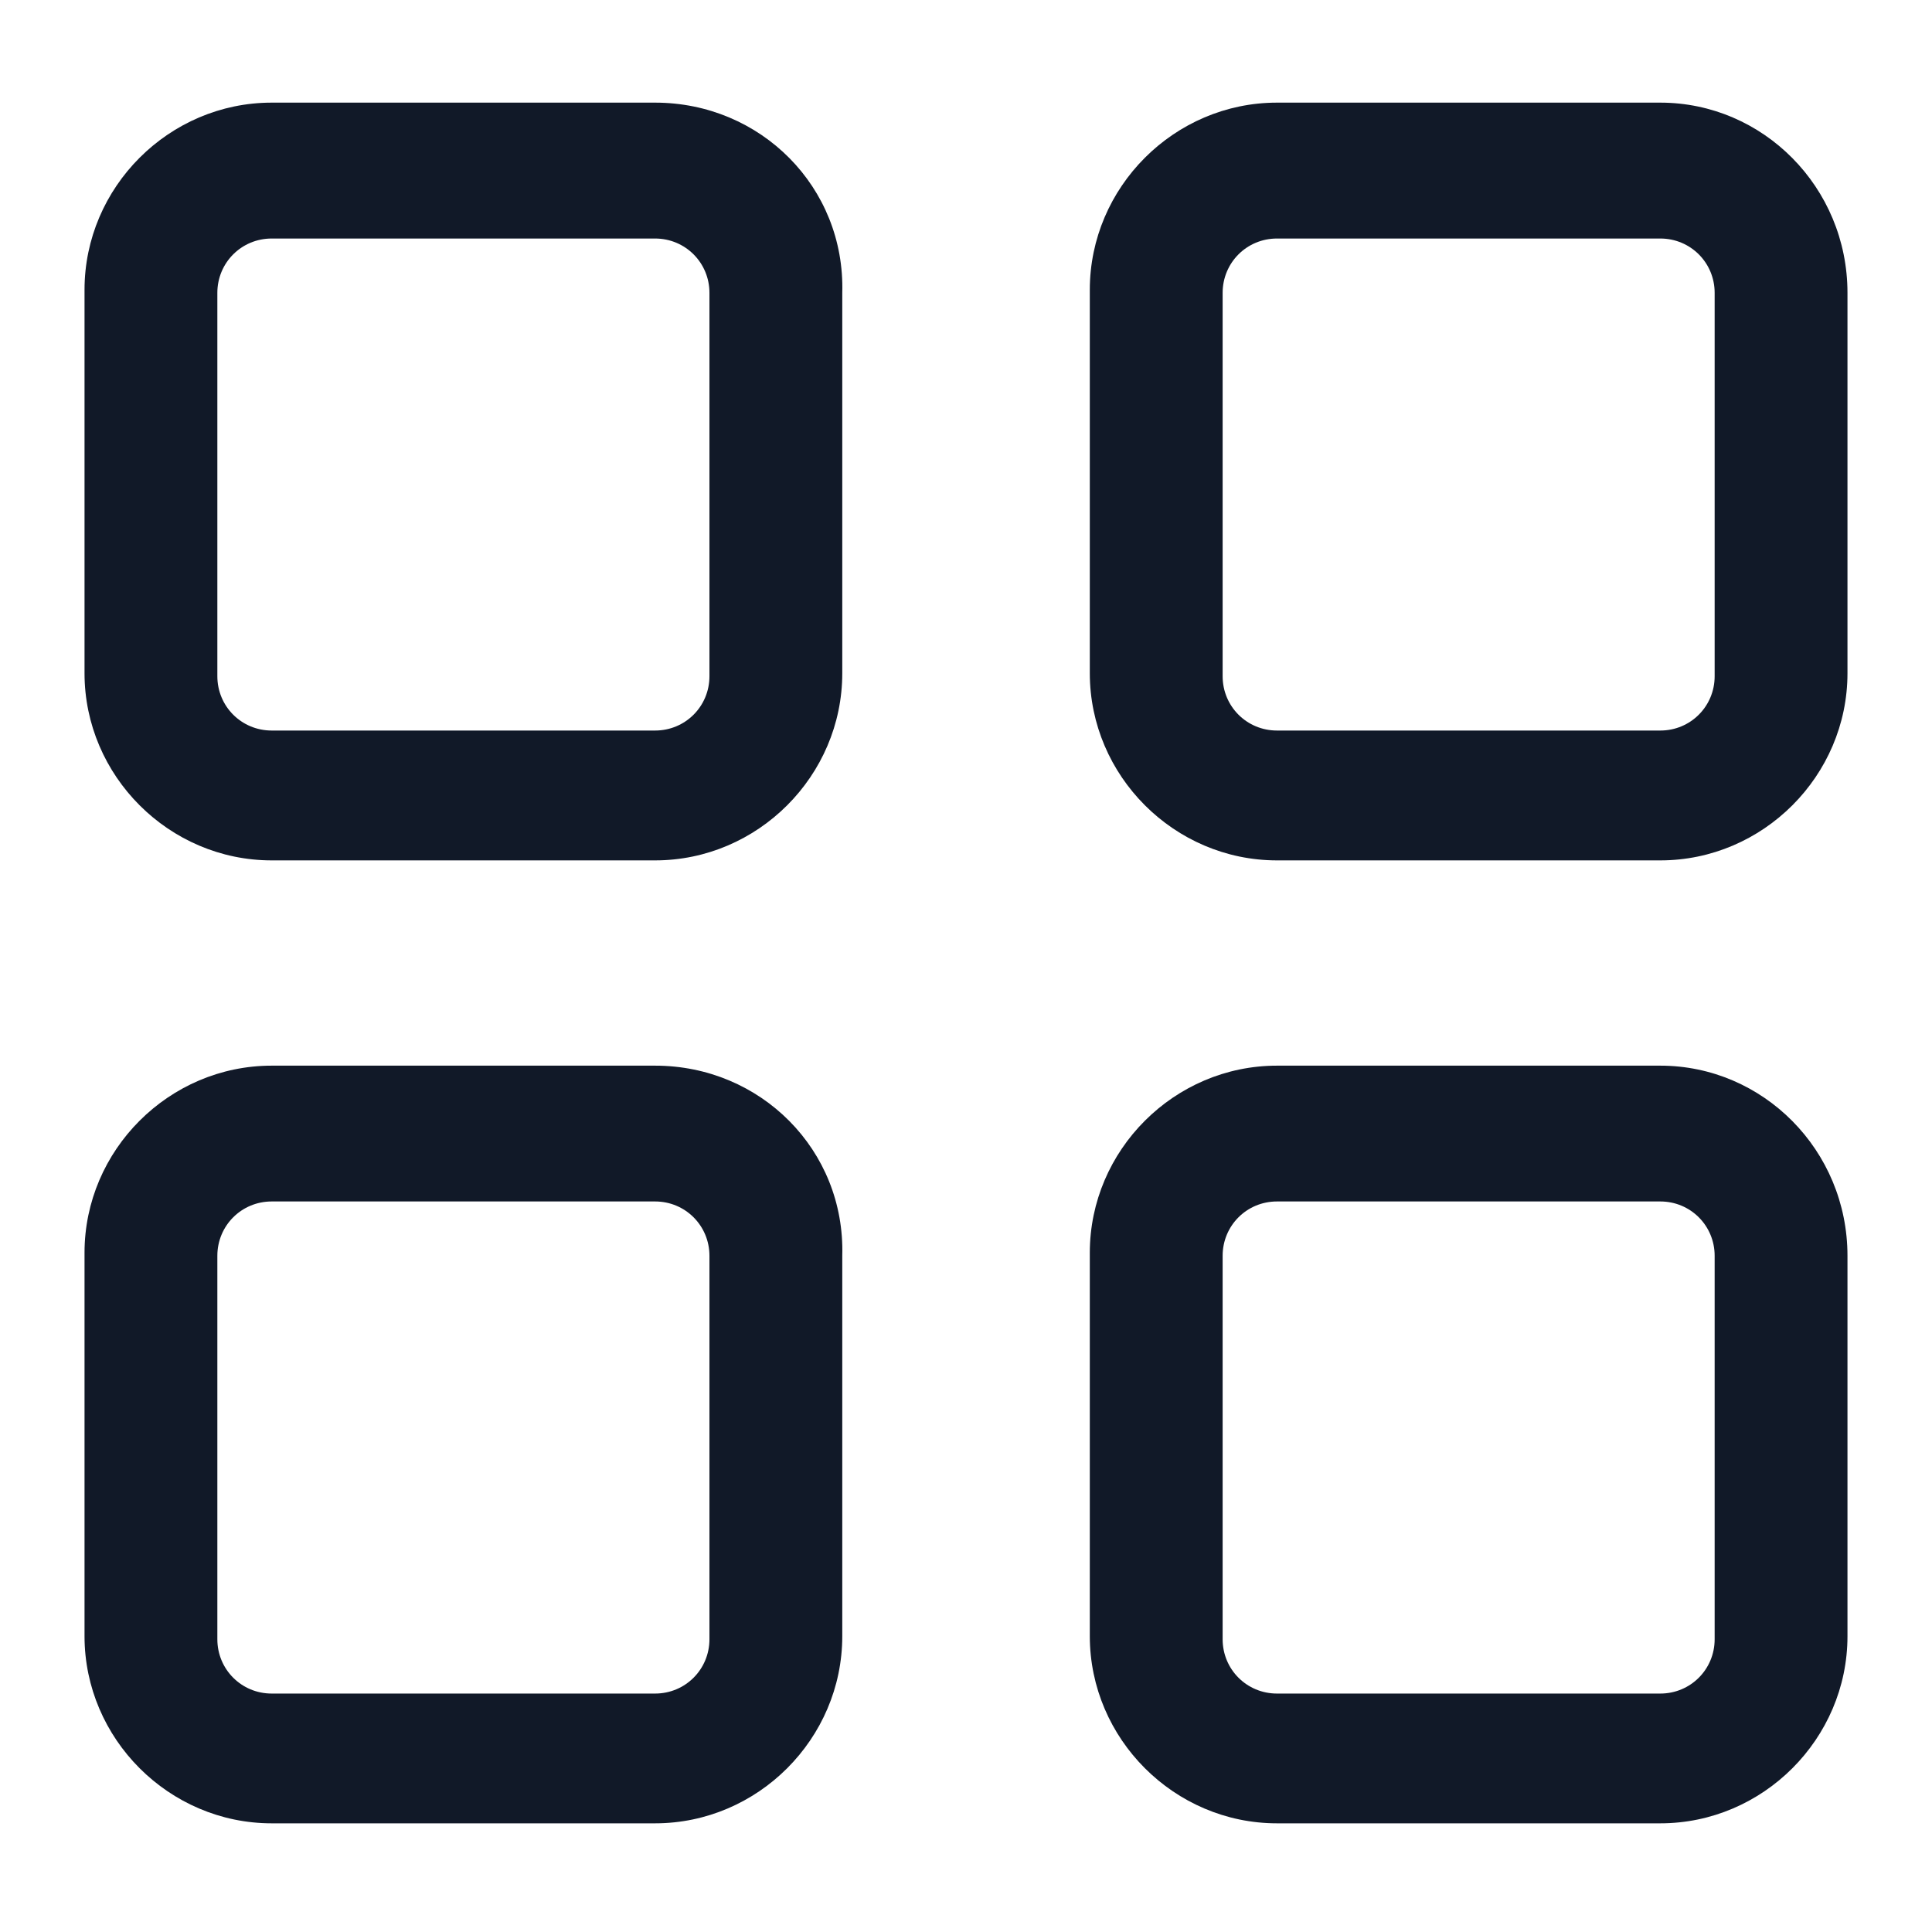
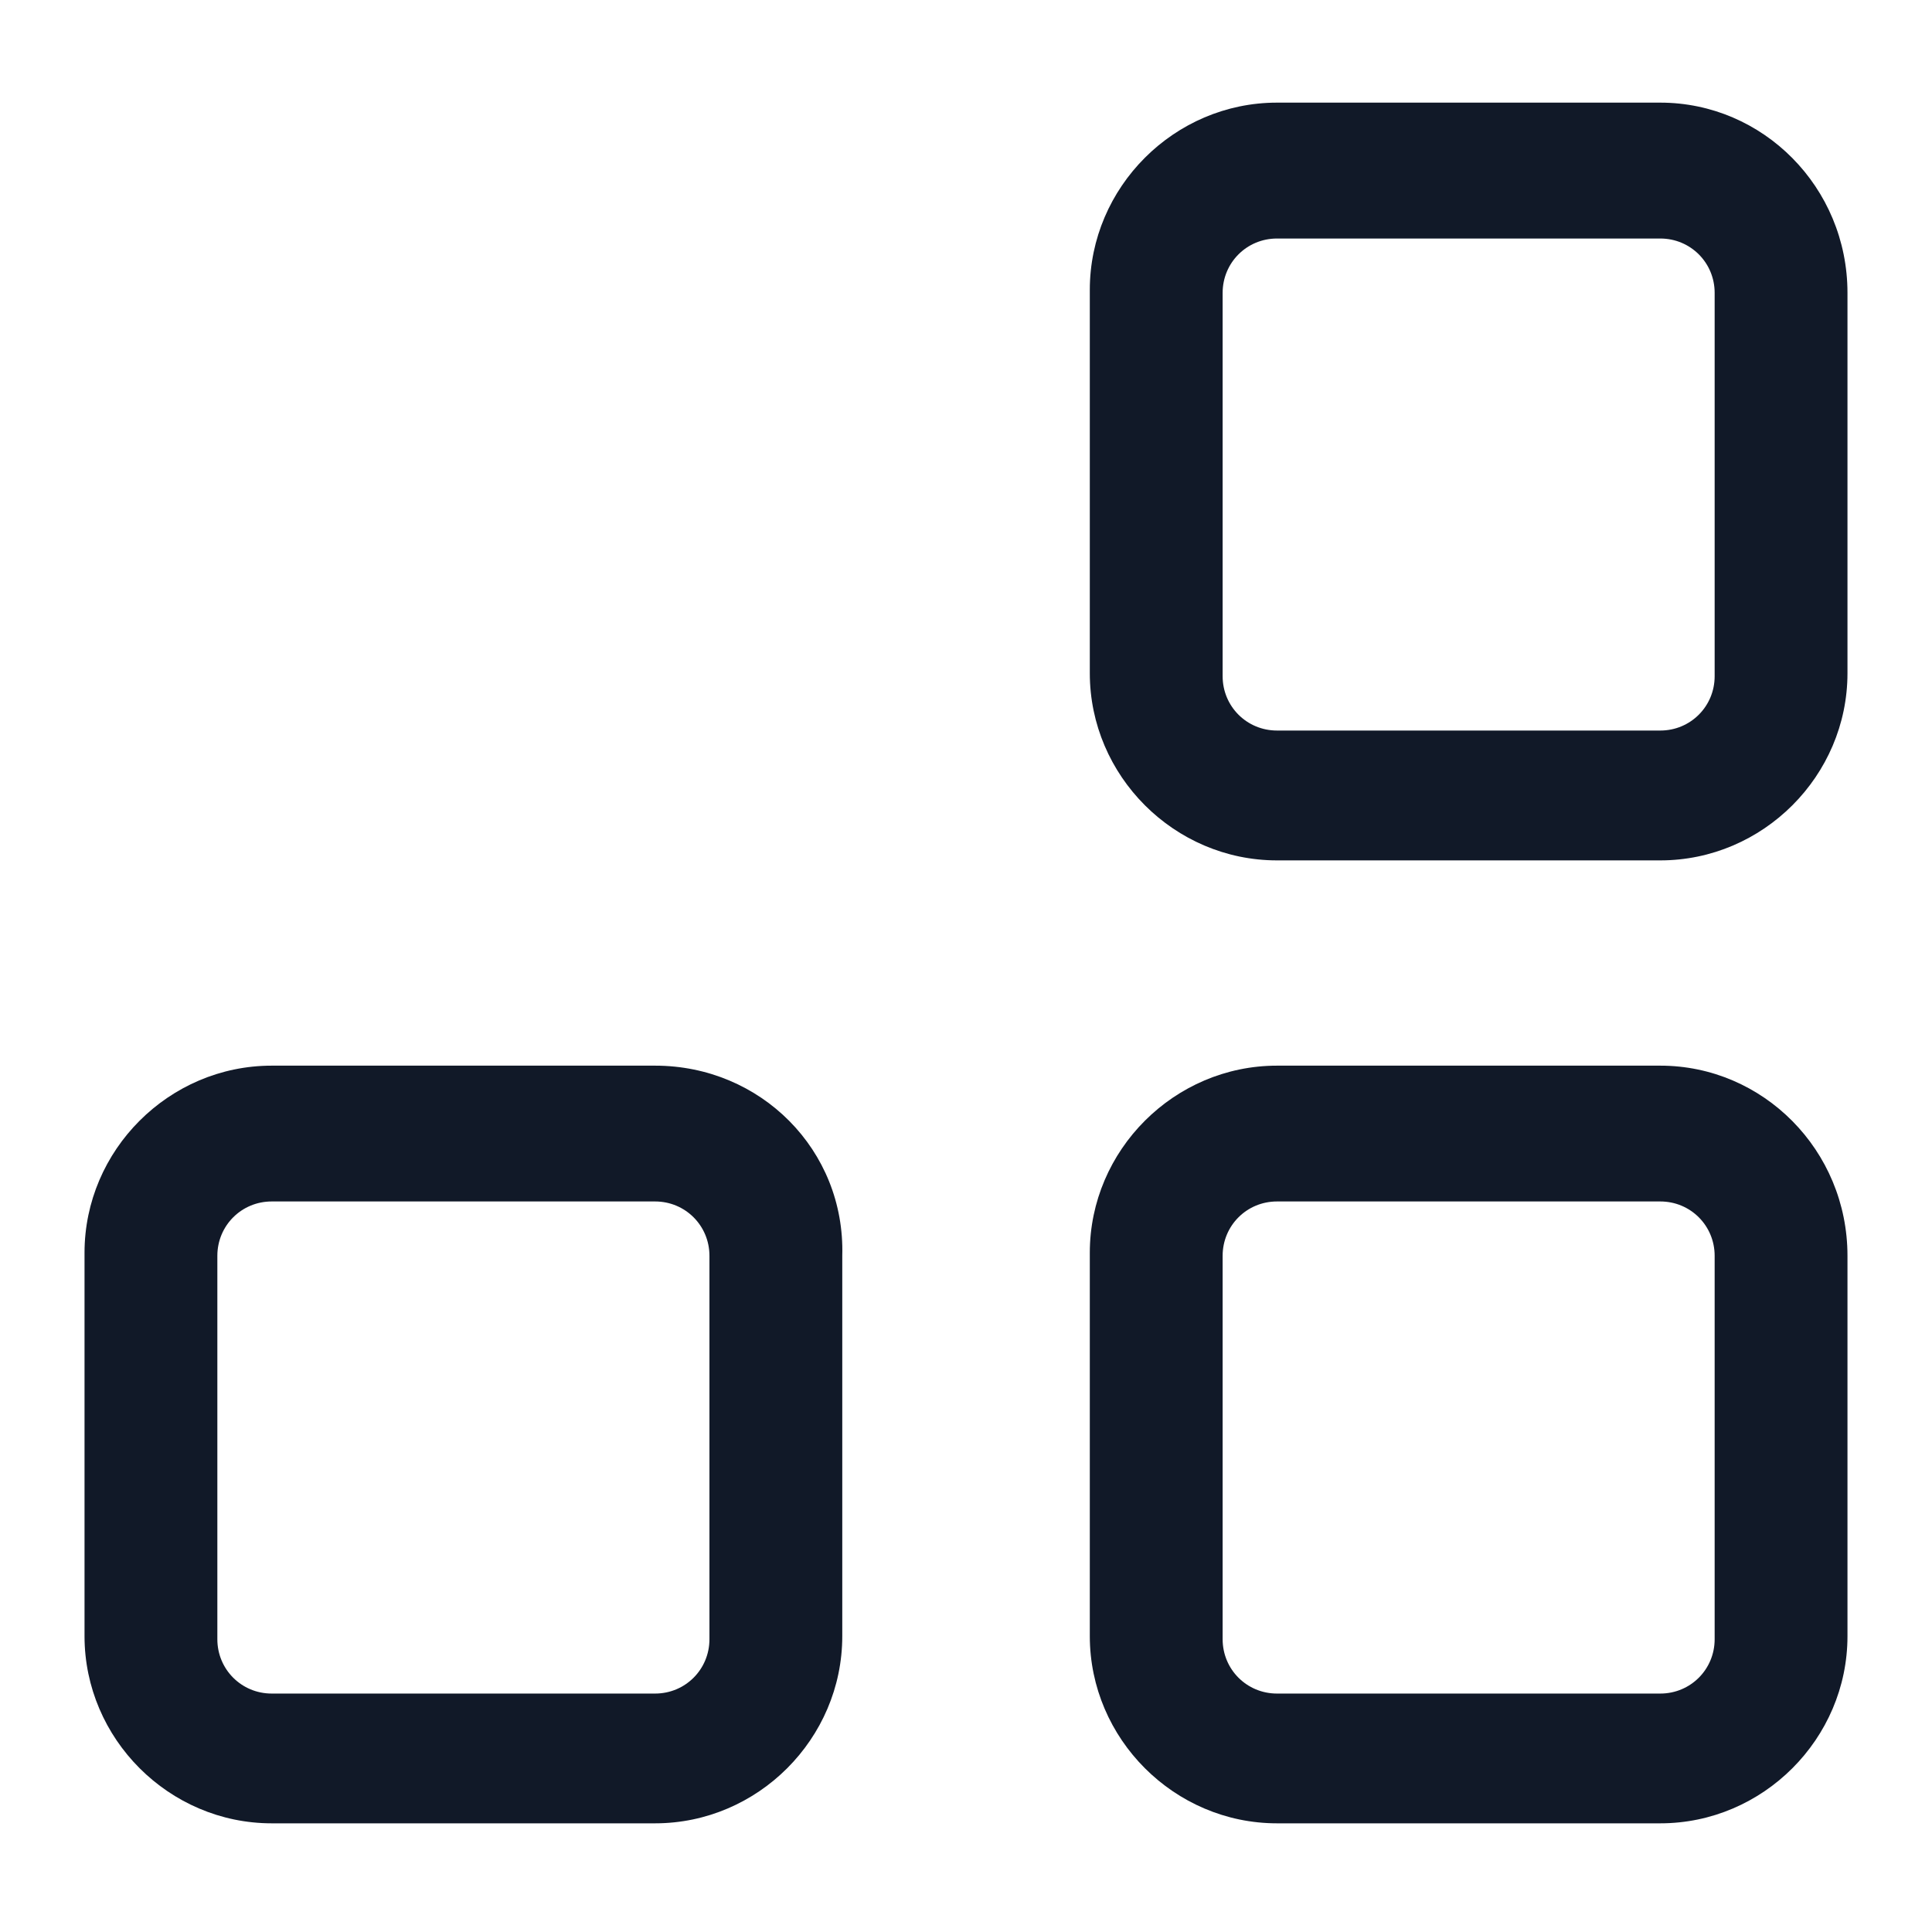
<svg xmlns="http://www.w3.org/2000/svg" width="24" height="24" viewBox="0 0 24 24" fill="none">
-   <path d="M8.138 1.275H3.375C2.1 1.275 1.05 2.325 1.05 3.6V8.363C1.05 9.638 2.1 10.688 3.375 10.688H8.138C9.413 10.688 10.463 9.638 10.463 8.363V3.638C10.5 2.325 9.45 1.275 8.138 1.275ZM8.813 8.4C8.813 8.775 8.513 9.075 8.138 9.075H3.375C3 9.075 2.7 8.775 2.7 8.4V3.638C2.7 3.263 3 2.963 3.375 2.963H8.138C8.513 2.963 8.813 3.263 8.813 3.638V8.4Z" fill="#111928" />
  <path d="M20.625 1.275H15.863C14.588 1.275 13.538 2.325 13.538 3.6V8.363C13.538 9.638 14.588 10.688 15.863 10.688H20.625C21.9 10.688 22.95 9.638 22.95 8.363V3.638C22.95 2.325 21.9 1.275 20.625 1.275ZM21.3 8.4C21.3 8.775 21 9.075 20.625 9.075H15.863C15.488 9.075 15.188 8.775 15.188 8.4V3.638C15.188 3.263 15.488 2.963 15.863 2.963H20.625C21 2.963 21.3 3.263 21.3 3.638V8.4Z" fill="#111928" />
  <path d="M8.138 13.238H3.375C2.1 13.238 1.05 14.287 1.05 15.562V20.325C1.05 21.6 2.1 22.65 3.375 22.65H8.138C9.413 22.65 10.463 21.6 10.463 20.325V15.6C10.5 14.287 9.45 13.238 8.138 13.238ZM8.813 20.363C8.813 20.738 8.513 21.038 8.138 21.038H3.375C3 21.038 2.7 20.738 2.7 20.363V15.6C2.7 15.225 3 14.925 3.375 14.925H8.138C8.513 14.925 8.813 15.225 8.813 15.6V20.363Z" fill="#111928" />
  <path d="M20.625 13.238H15.863C14.588 13.238 13.538 14.287 13.538 15.562V20.325C13.538 21.6 14.588 22.65 15.863 22.65H20.625C21.9 22.65 22.95 21.6 22.95 20.325V15.6C22.95 14.287 21.9 13.238 20.625 13.238ZM21.3 20.363C21.3 20.738 21 21.038 20.625 21.038H15.863C15.488 21.038 15.188 20.738 15.188 20.363V15.6C15.188 15.225 15.488 14.925 15.863 14.925H20.625C21 14.925 21.3 15.225 21.3 15.6V20.363Z" fill="#111928" />
</svg>